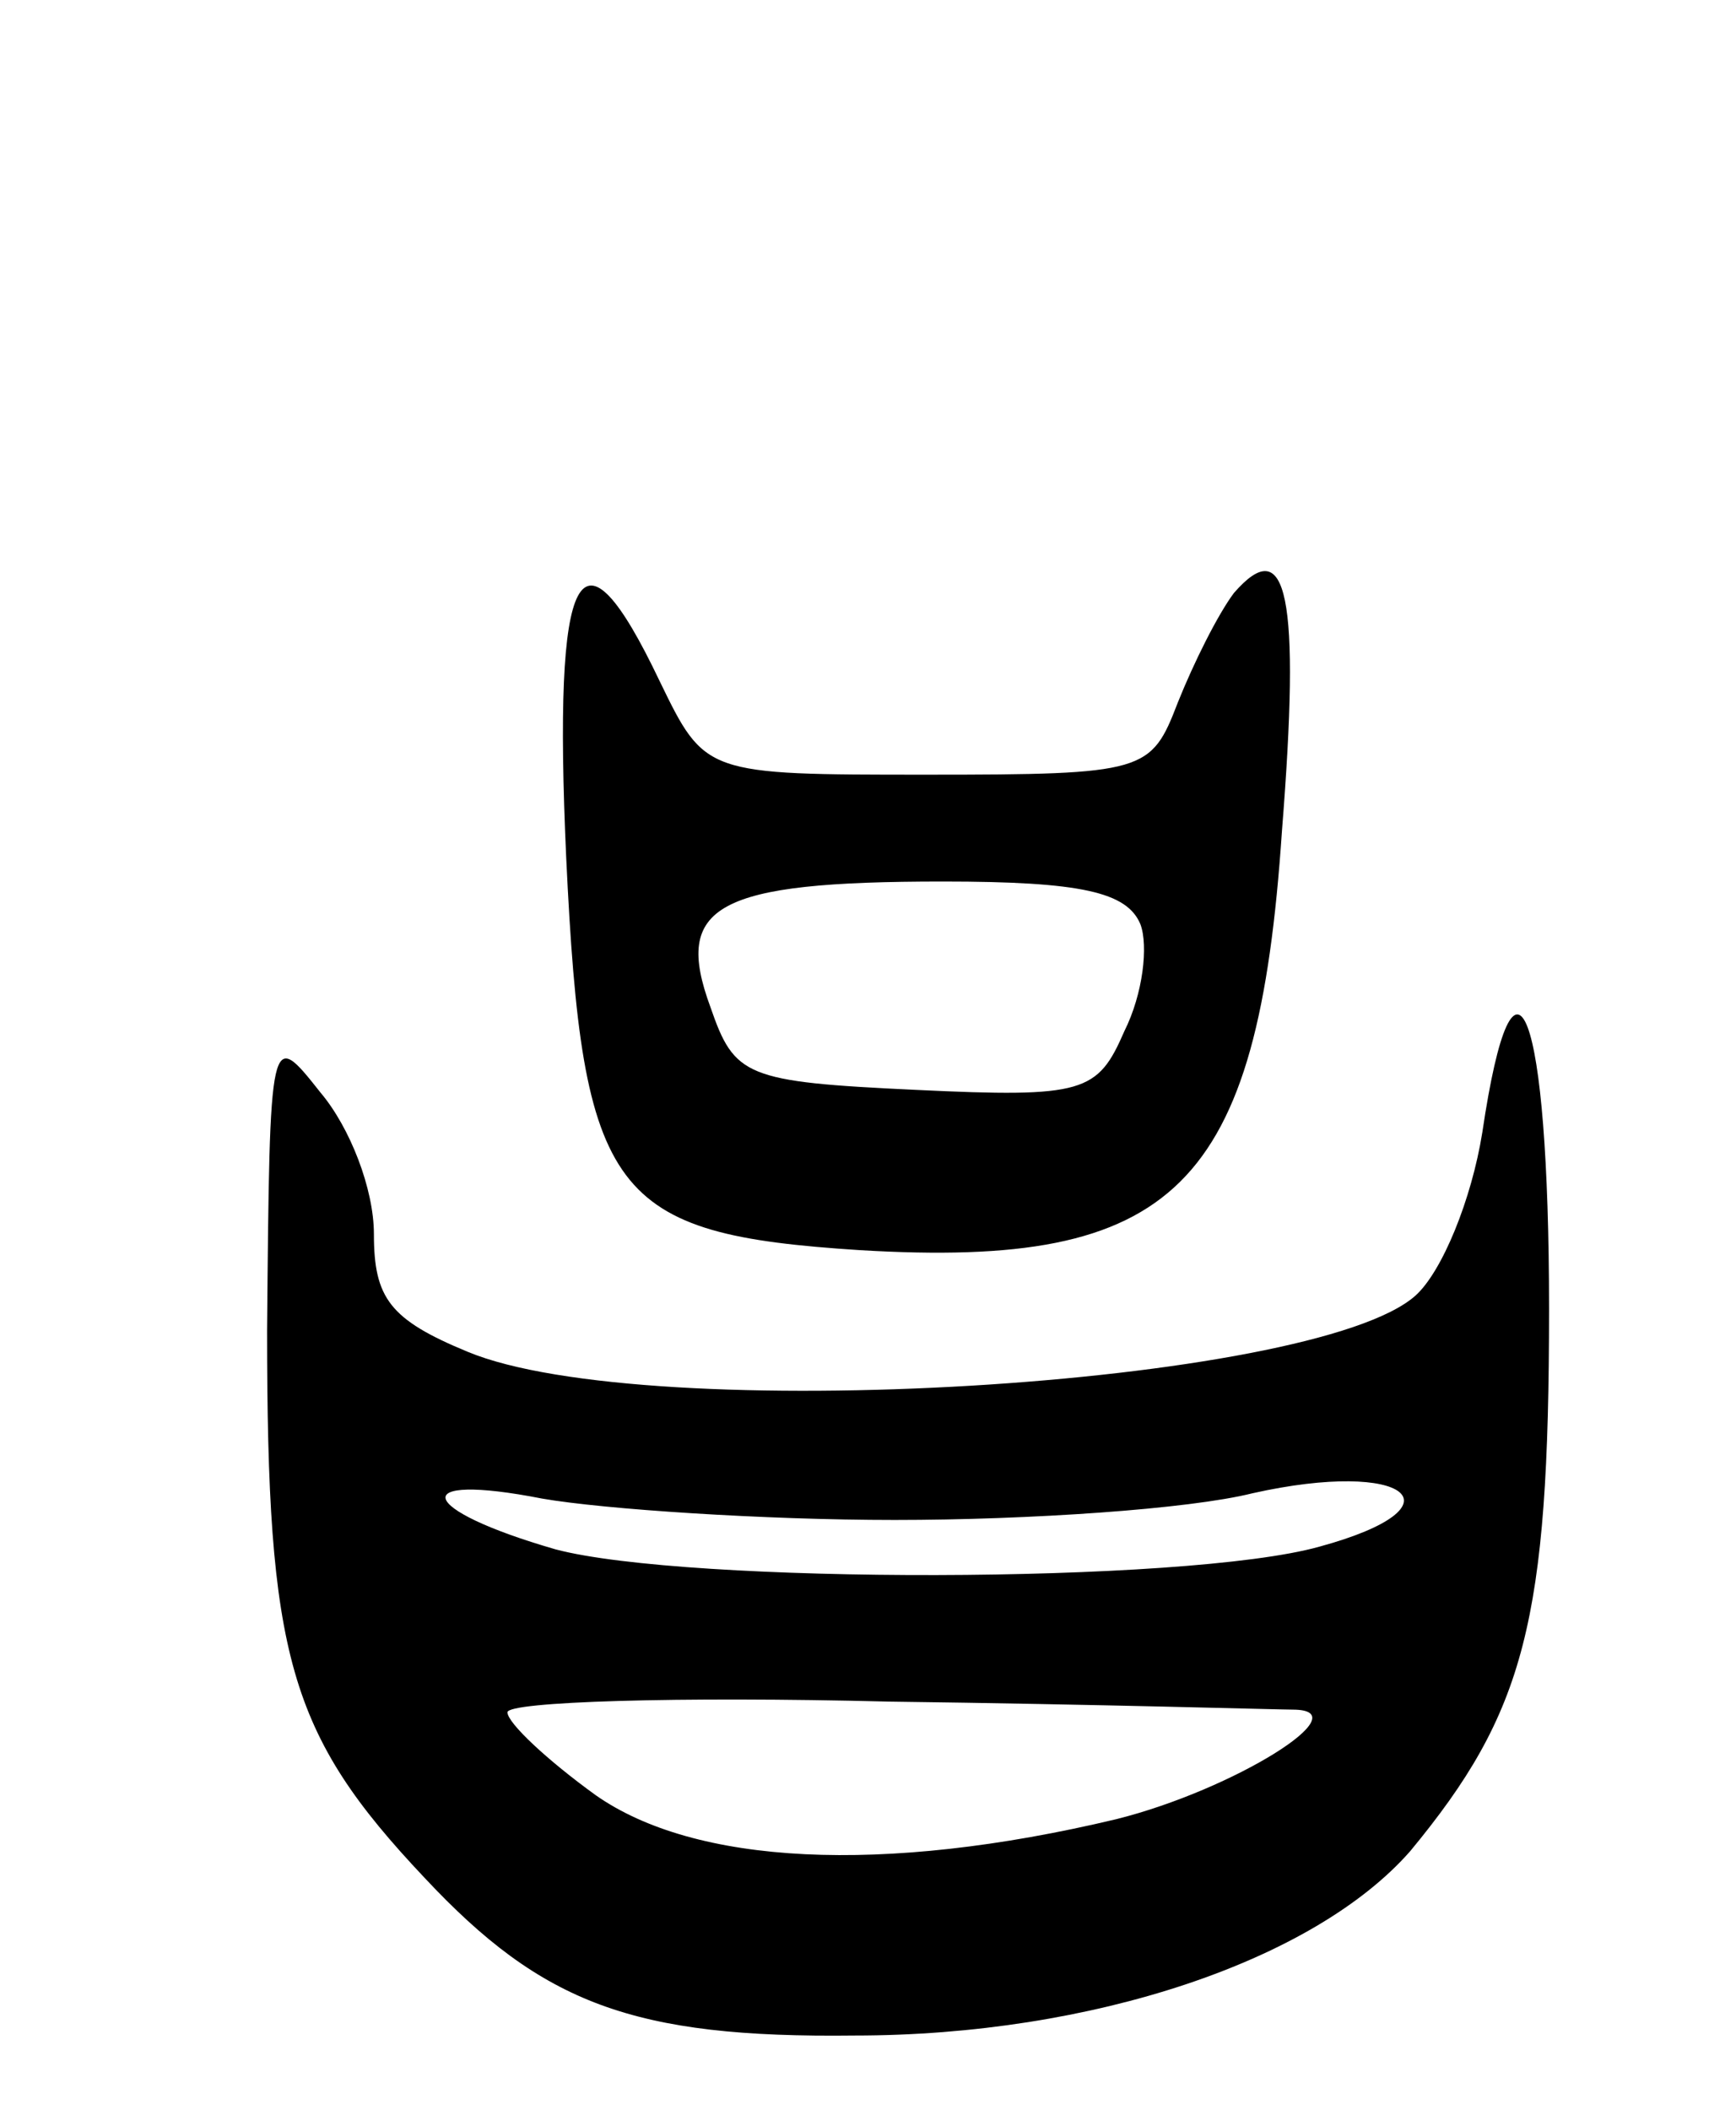
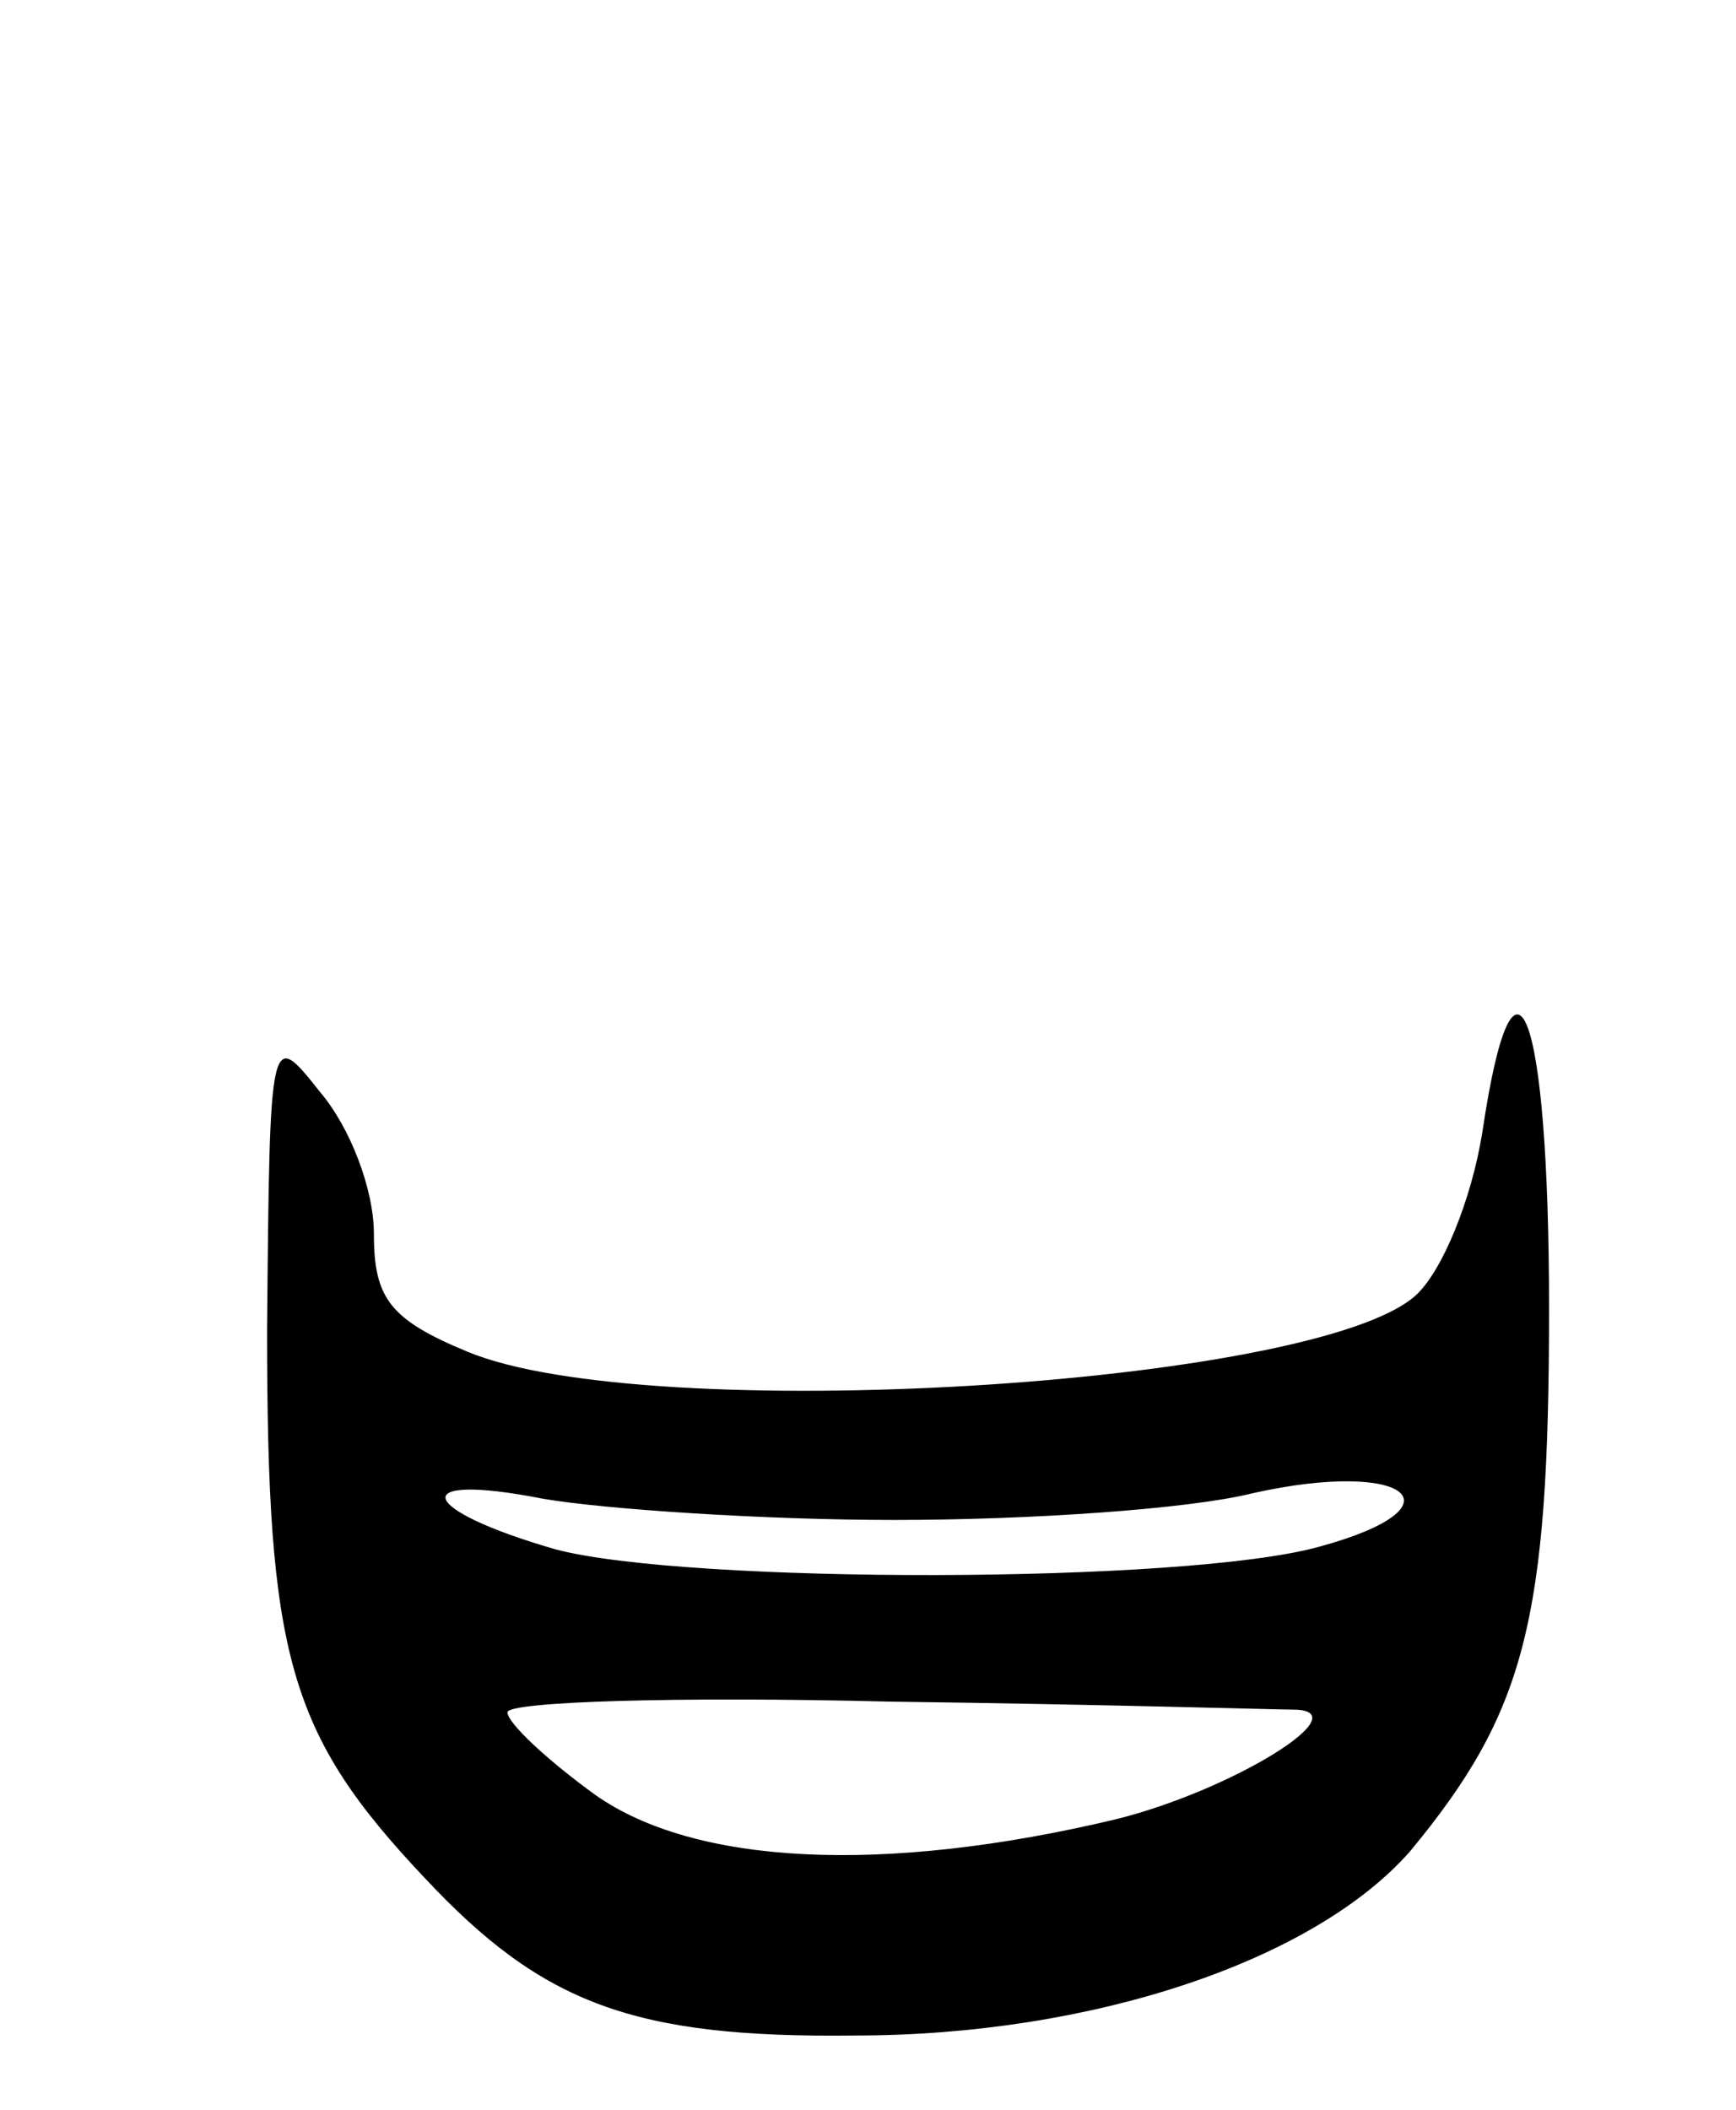
<svg xmlns="http://www.w3.org/2000/svg" version="1.0" width="65" height="79" viewBox="0 0 65 79">
  <g transform="translate(0,79) scale(0.1,-0.1)">
-     <path d="M462 568 c-6 -8 -15 -26 -21 -41 -10 -26 -12 -27 -94 -27 -83 0 -83 0 -100 35 -30 63 -40 44 -35 -66 6 -127 17 -141 110 -147 118 -7 149 23 158 157 7 88 2 112 -18 89z m-35 -124 c3 -8 1 -26 -6 -40 -10 -23 -15 -25 -78 -22 -64 3 -68 5 -77 31 -14 38 2 47 87 47 52 0 69 -4 74 -16z" />
    <path d="M555 366 c-4 -25 -15 -52 -25 -61 -38 -34 -288 -49 -355 -21 -29 12 -35 20 -35 44 0 17 -9 40 -20 53 -19 24 -19 24 -20 -89 0 -122 8 -151 59 -205 44 -47 78 -60 161 -59 89 0 172 28 208 69 43 52 52 86 52 203 0 112 -13 147 -25 66z m-220 -145 c50 0 110 4 134 10 58 13 80 -5 25 -20 -50 -14 -237 -14 -286 -1 -52 15 -56 29 -5 19 23 -4 83 -8 132 -8z m149 -71 c26 0 -22 -30 -66 -41 -88 -21 -158 -17 -195 9 -18 13 -33 27 -33 31 0 4 64 6 143 4 78 -1 146 -3 151 -3z" />
  </g>
</svg>